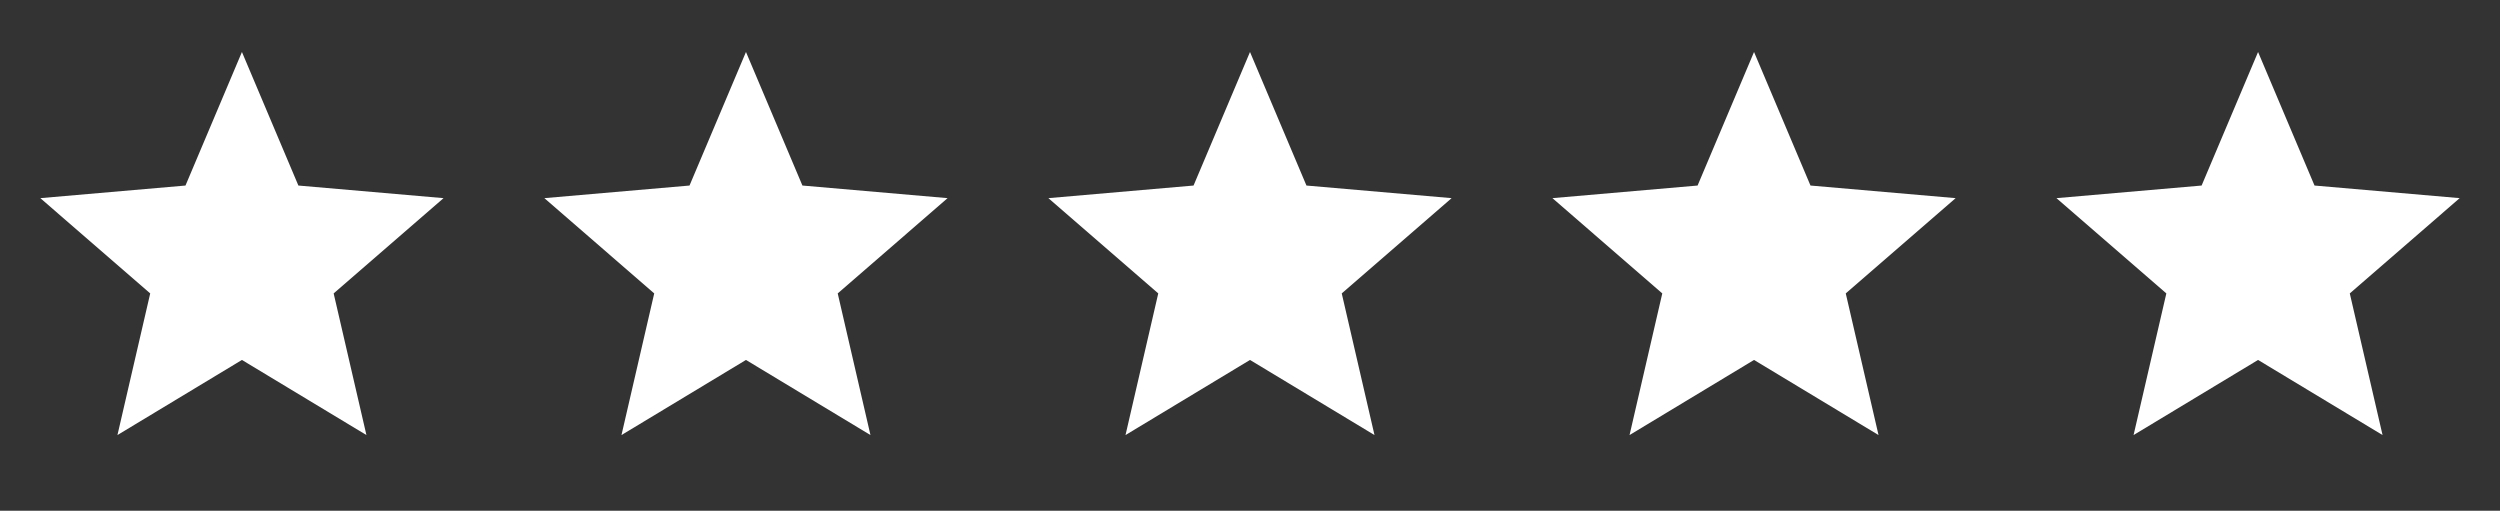
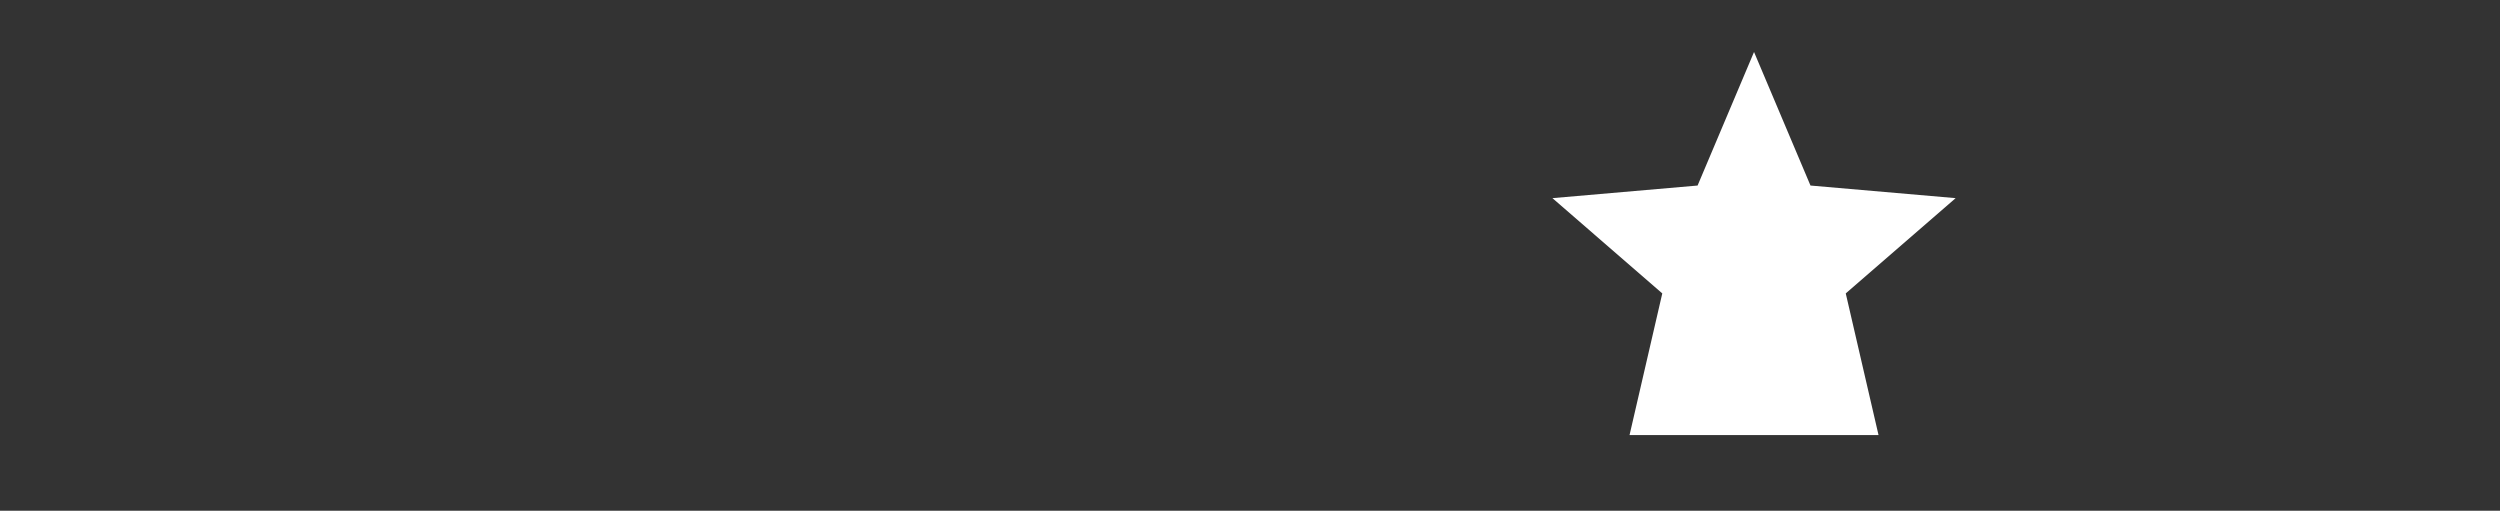
<svg xmlns="http://www.w3.org/2000/svg" fill="none" viewBox="0 0 93 19" height="19" width="93">
  <rect x="0" y="0" width="93" height="19" fill="#333333" stroke="none" />
-   <path fill="white" d="M4.369 16.184L5.588 10.915L1.5 7.371L6.9 6.902L9 1.934L11.1 6.902L16.5 7.371L12.412 10.915L13.631 16.184L9 13.39L4.369 16.184Z" />
-   <path fill="white" d="M23.119 16.184L24.337 10.915L20.25 7.371L25.65 6.902L27.75 1.934L29.85 6.902L35.25 7.371L31.163 10.915L32.381 16.184L27.75 13.39L23.119 16.184Z" />
-   <path fill="white" d="M41.869 16.184L43.087 10.915L39 7.371L44.4 6.902L46.5 1.934L48.6 6.902L54 7.371L49.913 10.915L51.131 16.184L46.5 13.39L41.869 16.184Z" />
-   <path fill="white" d="M60.619 16.184L61.837 10.915L57.75 7.371L63.15 6.902L65.25 1.934L67.35 6.902L72.75 7.371L68.662 10.915L69.881 16.184L65.25 13.39L60.619 16.184Z" />
-   <path fill="white" d="M79.369 16.184L80.588 10.915L76.5 7.371L81.9 6.902L84 1.934L86.1 6.902L91.5 7.371L87.412 10.915L88.631 16.184L84 13.39L79.369 16.184Z" />
+   <path fill="white" d="M60.619 16.184L61.837 10.915L57.75 7.371L63.15 6.902L65.25 1.934L67.35 6.902L72.75 7.371L68.662 10.915L69.881 16.184L60.619 16.184Z" />
</svg>